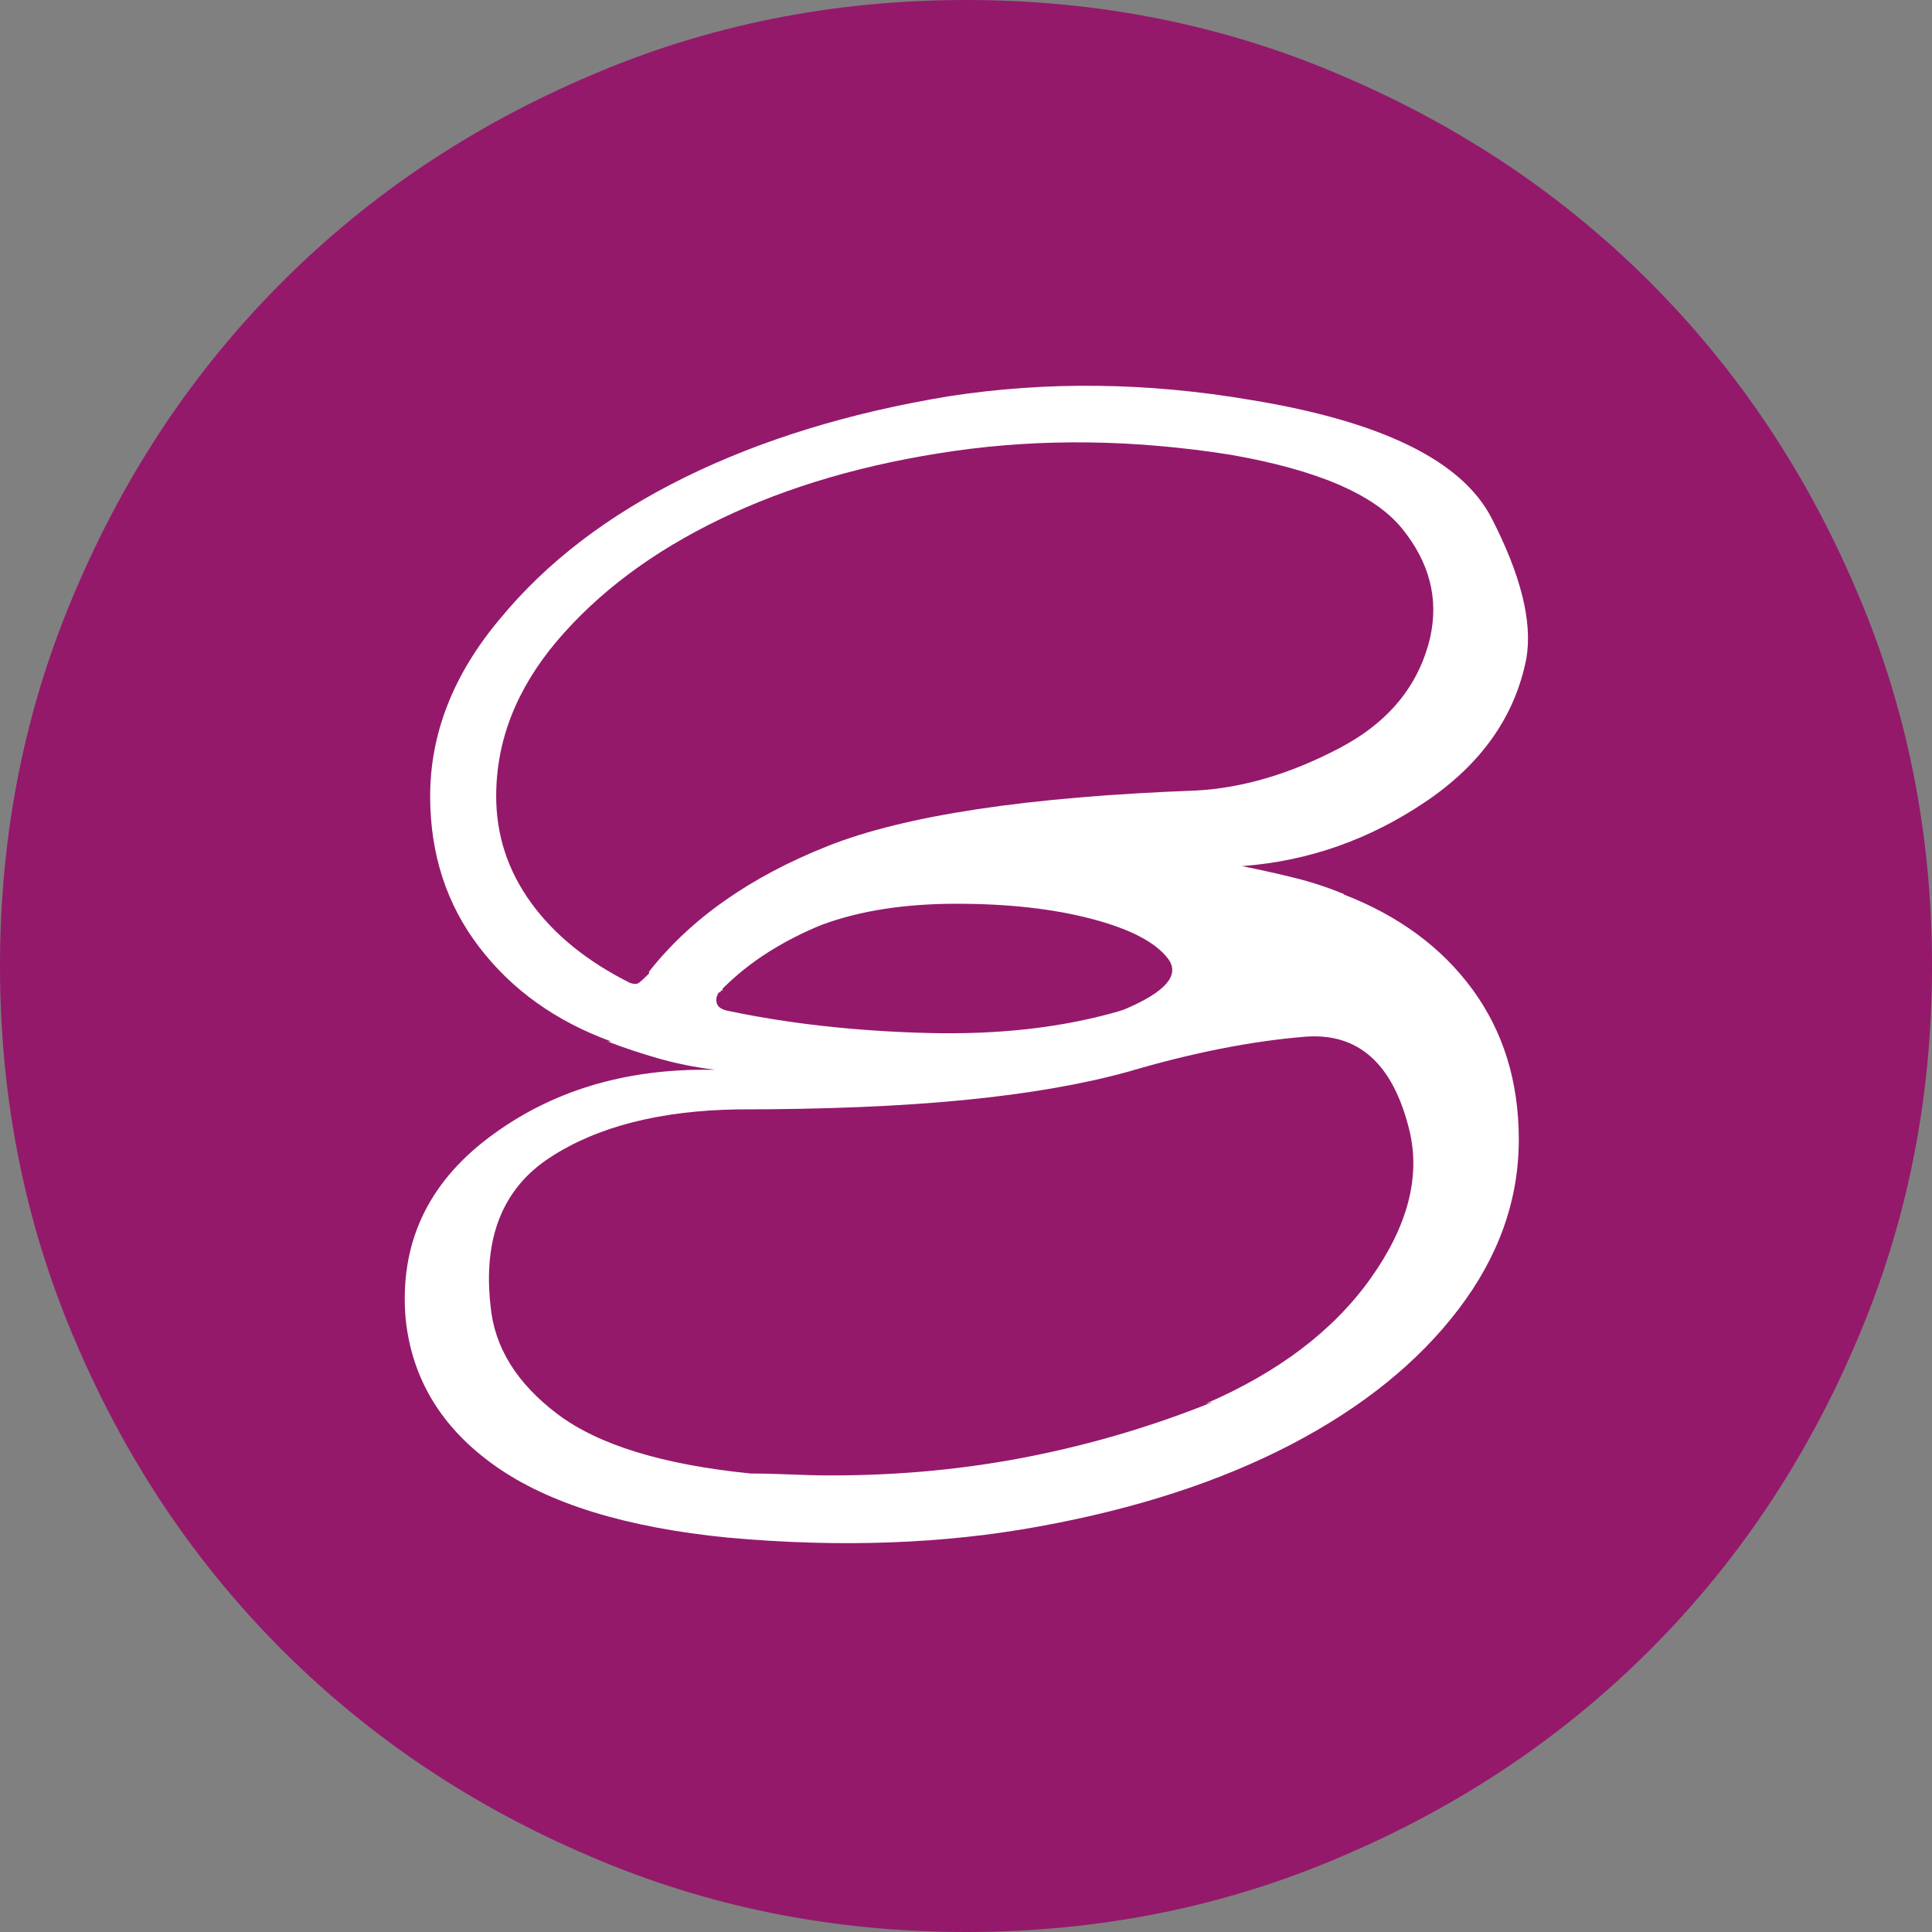
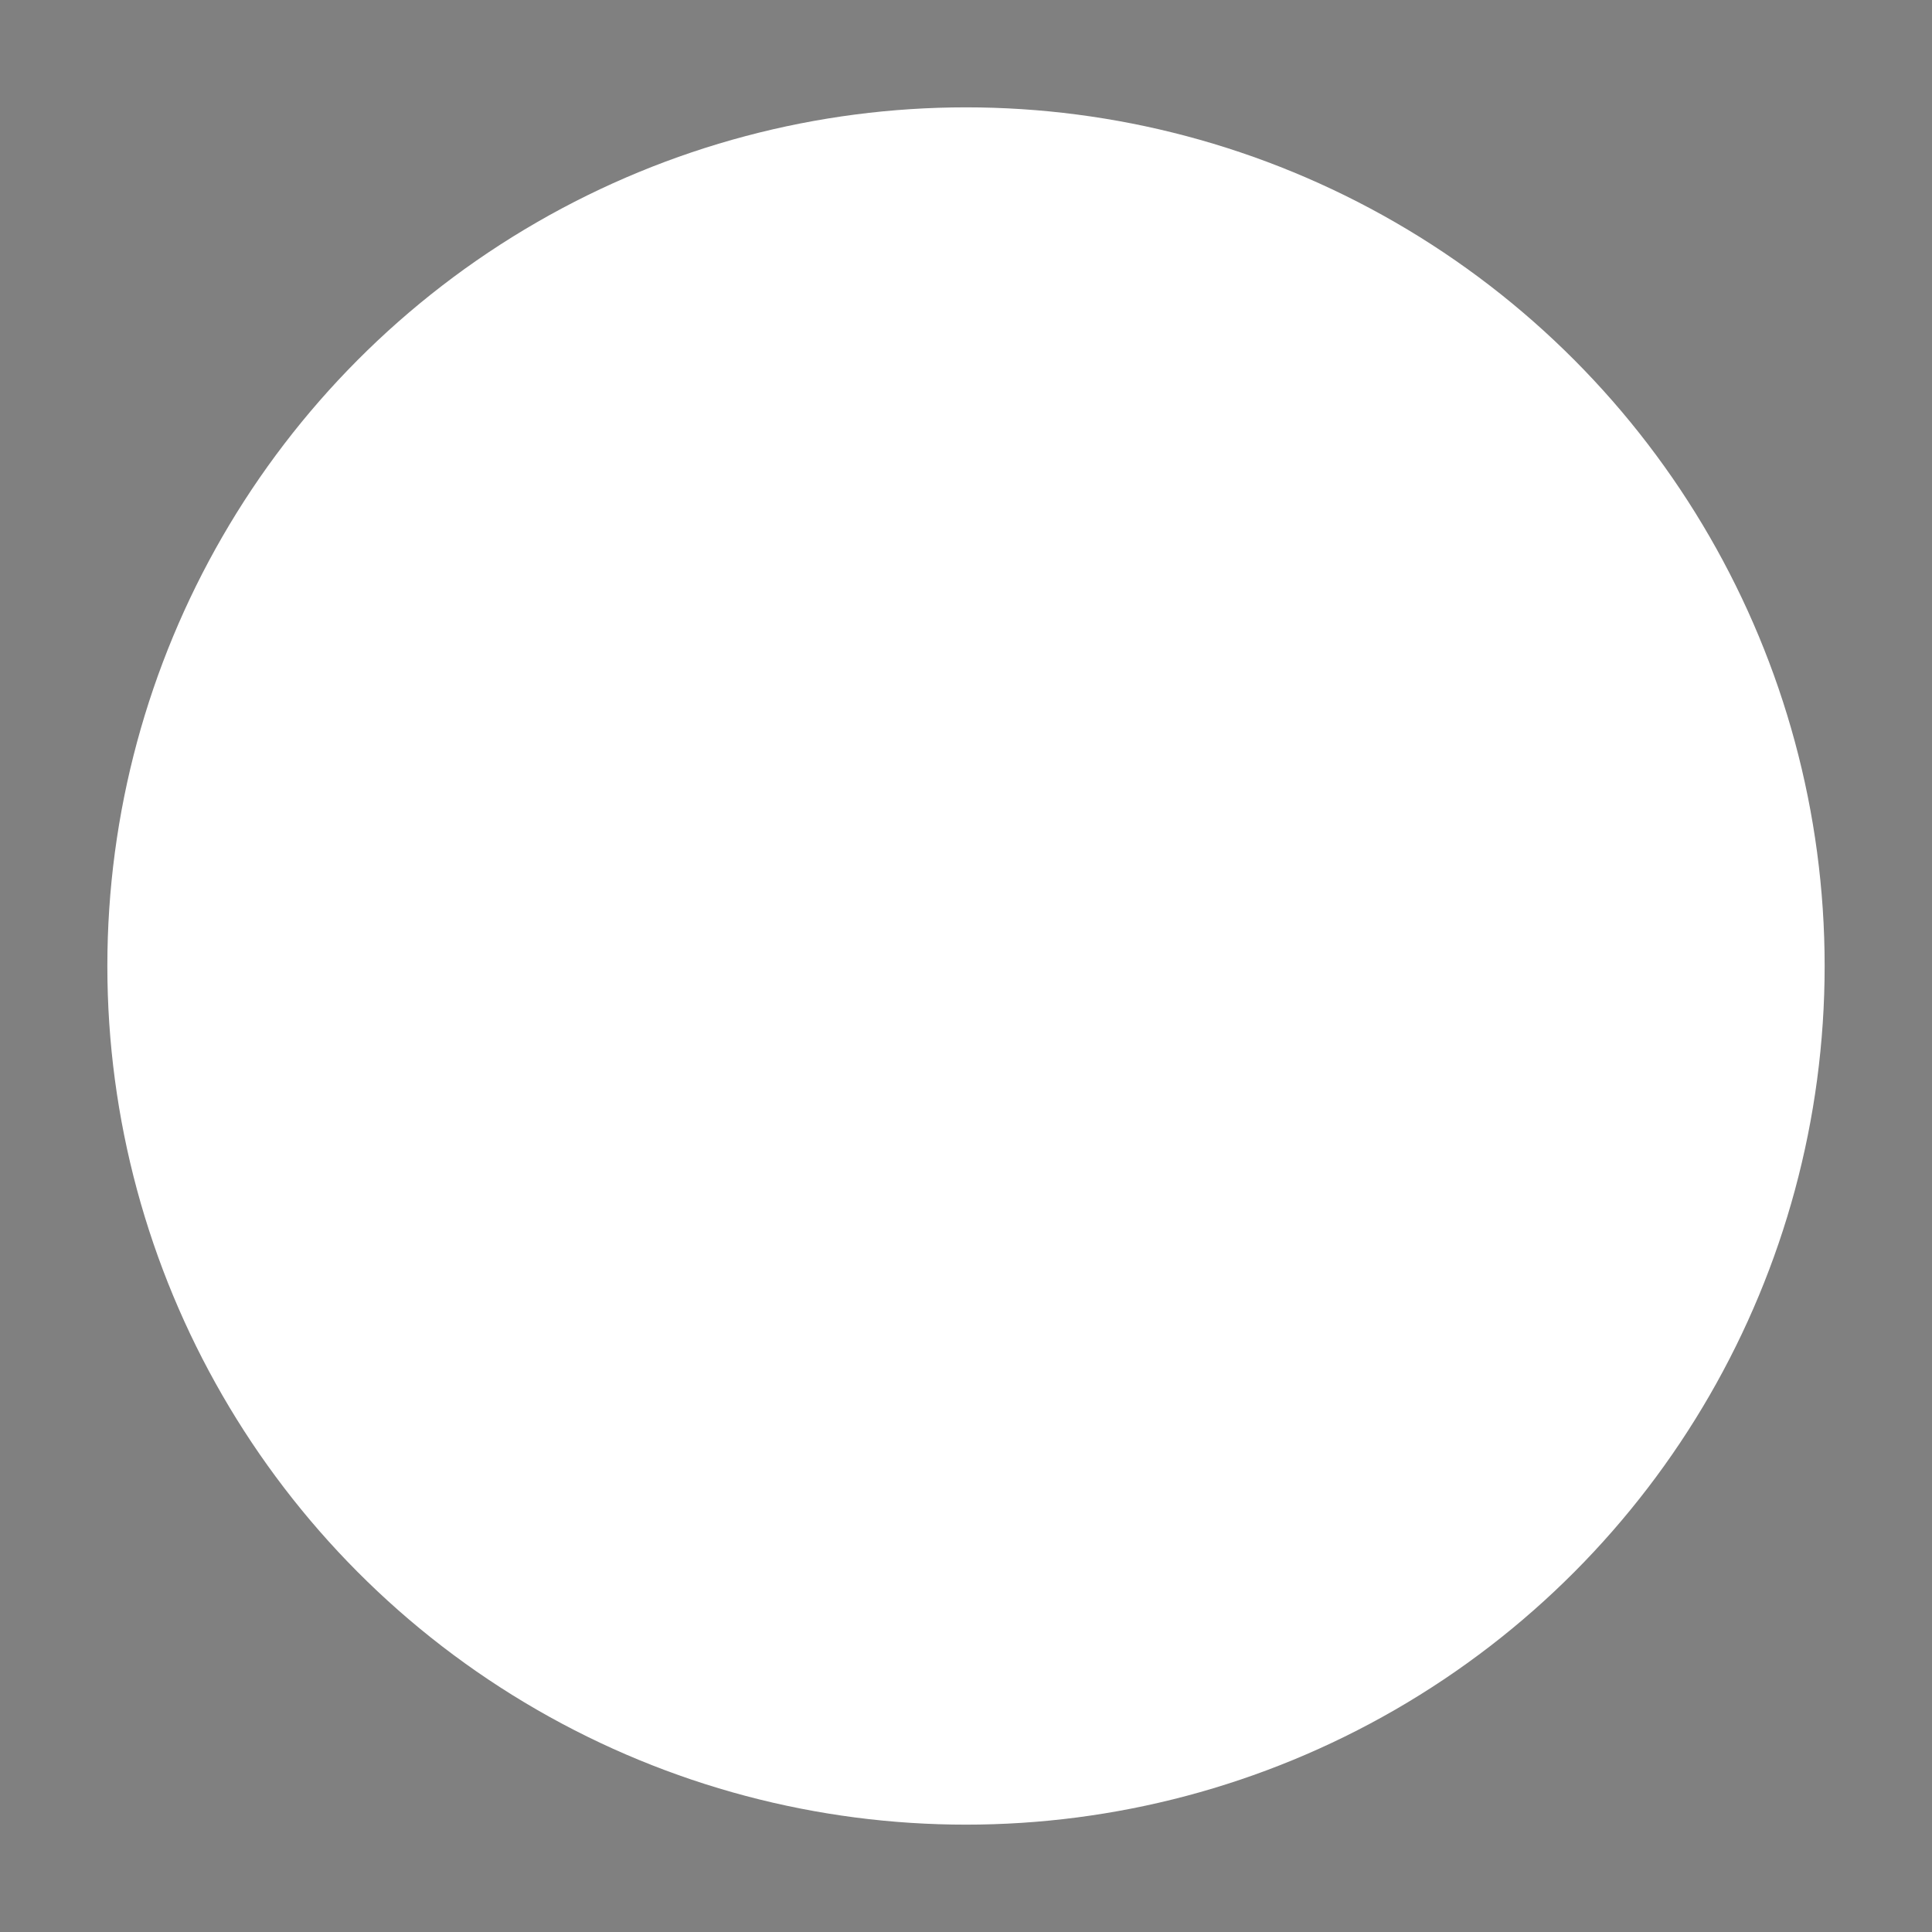
<svg xmlns="http://www.w3.org/2000/svg" width="46" height="46" viewBox="0 0 46 46" fill="none">
  <rect x="0" y="0" width="46" height="46" fill="#808080" stroke="none" />
  <circle cx="23" cy="23" r="20.444" fill="white" />
-   <path d="M29.289 10.826C27.013 10.467 24.827 10.437 22.73 10.736C20.634 11.036 18.777 11.575 17.16 12.354C15.543 13.132 14.24 14.105 13.252 15.273C12.293 16.412 11.814 17.639 11.814 18.957C11.814 19.885 12.091 20.731 12.645 21.495C13.199 22.259 13.985 22.895 15.004 23.404C15.094 23.434 15.161 23.434 15.206 23.404C15.251 23.374 15.333 23.299 15.453 23.18V23.135C16.441 21.877 17.856 20.881 19.698 20.148C21.54 19.414 24.467 18.972 28.48 18.822C29.588 18.762 30.726 18.425 31.894 17.811C33.062 17.198 33.781 16.322 34.05 15.184C34.26 14.255 34.036 13.387 33.377 12.578C32.718 11.77 31.355 11.185 29.289 10.826ZM17.564 26.414C15.707 26.444 14.217 26.826 13.095 27.56C11.971 28.293 11.5 29.469 11.679 31.086C11.769 32.074 12.301 32.935 13.274 33.669C14.248 34.403 15.782 34.874 17.879 35.084C18.178 35.084 18.493 35.092 18.822 35.106C19.151 35.121 19.481 35.129 19.81 35.129C21.427 35.129 22.992 34.979 24.505 34.68C26.017 34.38 27.477 33.946 28.884 33.377L28.705 33.422C30.442 32.673 31.752 31.677 32.636 30.435C33.519 29.192 33.826 28.016 33.556 26.908C33.167 25.321 32.336 24.58 31.063 24.685C29.79 24.789 28.39 25.066 26.863 25.516C25.785 25.815 24.49 26.04 22.977 26.189C21.465 26.339 19.661 26.414 17.564 26.414ZM26.638 24.078L26.773 24.033C27.762 23.614 28.106 23.21 27.806 22.82C27.507 22.431 26.901 22.116 25.987 21.877C25.074 21.637 24.003 21.518 22.775 21.518C21.547 21.518 20.484 21.682 19.586 22.012C19.137 22.191 18.71 22.409 18.305 22.663C17.901 22.918 17.534 23.21 17.205 23.539V23.584C17.205 23.584 17.19 23.584 17.16 23.584C17.16 23.584 17.16 23.591 17.16 23.606C17.16 23.621 17.145 23.629 17.115 23.629C17.055 23.719 17.04 23.809 17.07 23.898C17.1 23.988 17.205 24.048 17.384 24.078C18.822 24.378 20.387 24.55 22.079 24.595C23.771 24.64 25.291 24.467 26.638 24.078ZM23 0C19.825 0 16.846 0.599 14.06 1.797C11.245 2.995 8.797 4.634 6.716 6.716C4.634 8.797 2.995 11.245 1.797 14.06C0.599 16.846 -0 19.826 -0 23C-0 26.174 0.599 29.154 1.797 31.939C2.995 34.755 4.634 37.203 6.716 39.284C8.797 41.366 11.245 43.005 14.06 44.203C16.846 45.401 19.825 46 23 46C26.174 46 29.154 45.401 31.939 44.203C34.754 43.005 37.203 41.366 39.284 39.284C41.365 37.203 43.005 34.755 44.203 31.939C45.401 29.154 46 26.174 46 23C46 19.826 45.401 16.846 44.203 14.06C43.005 11.245 41.365 8.797 39.284 6.716C37.203 4.634 34.754 2.995 31.939 1.797C29.154 0.599 26.174 0 23 0ZM36.342 15.678C36.072 17.055 35.271 18.193 33.938 19.092C32.605 19.99 31.161 20.499 29.603 20.619C29.603 20.619 29.596 20.619 29.581 20.619C29.566 20.619 29.558 20.619 29.558 20.619C30.008 20.709 30.442 20.806 30.861 20.911C31.28 21.016 31.7 21.158 32.119 21.338L32.029 21.293H31.984C33.302 21.802 34.328 22.558 35.061 23.561C35.795 24.565 36.162 25.755 36.162 27.133C36.162 28.57 35.683 29.918 34.724 31.176C33.766 32.434 32.441 33.504 30.749 34.388C29.057 35.271 27.058 35.922 24.752 36.342C22.476 36.761 20.005 36.851 17.34 36.611C14.914 36.372 13.065 35.803 11.792 34.904C10.519 34.006 9.808 32.838 9.658 31.4C9.508 29.634 10.167 28.196 11.634 27.088C13.102 25.98 14.869 25.441 16.935 25.471H17.025C16.546 25.411 16.097 25.321 15.678 25.201C15.258 25.081 14.854 24.947 14.465 24.797H14.554C13.237 24.318 12.189 23.569 11.41 22.551C10.631 21.533 10.242 20.335 10.242 18.957C10.242 17.46 10.796 16.052 11.904 14.734C13.012 13.387 14.48 12.264 16.306 11.365C18.133 10.467 20.23 9.823 22.596 9.434C24.931 9.074 27.327 9.104 29.783 9.523C32.898 10.033 34.807 10.968 35.511 12.331C36.214 13.694 36.491 14.809 36.342 15.678Z" fill="#94196B" />
</svg>